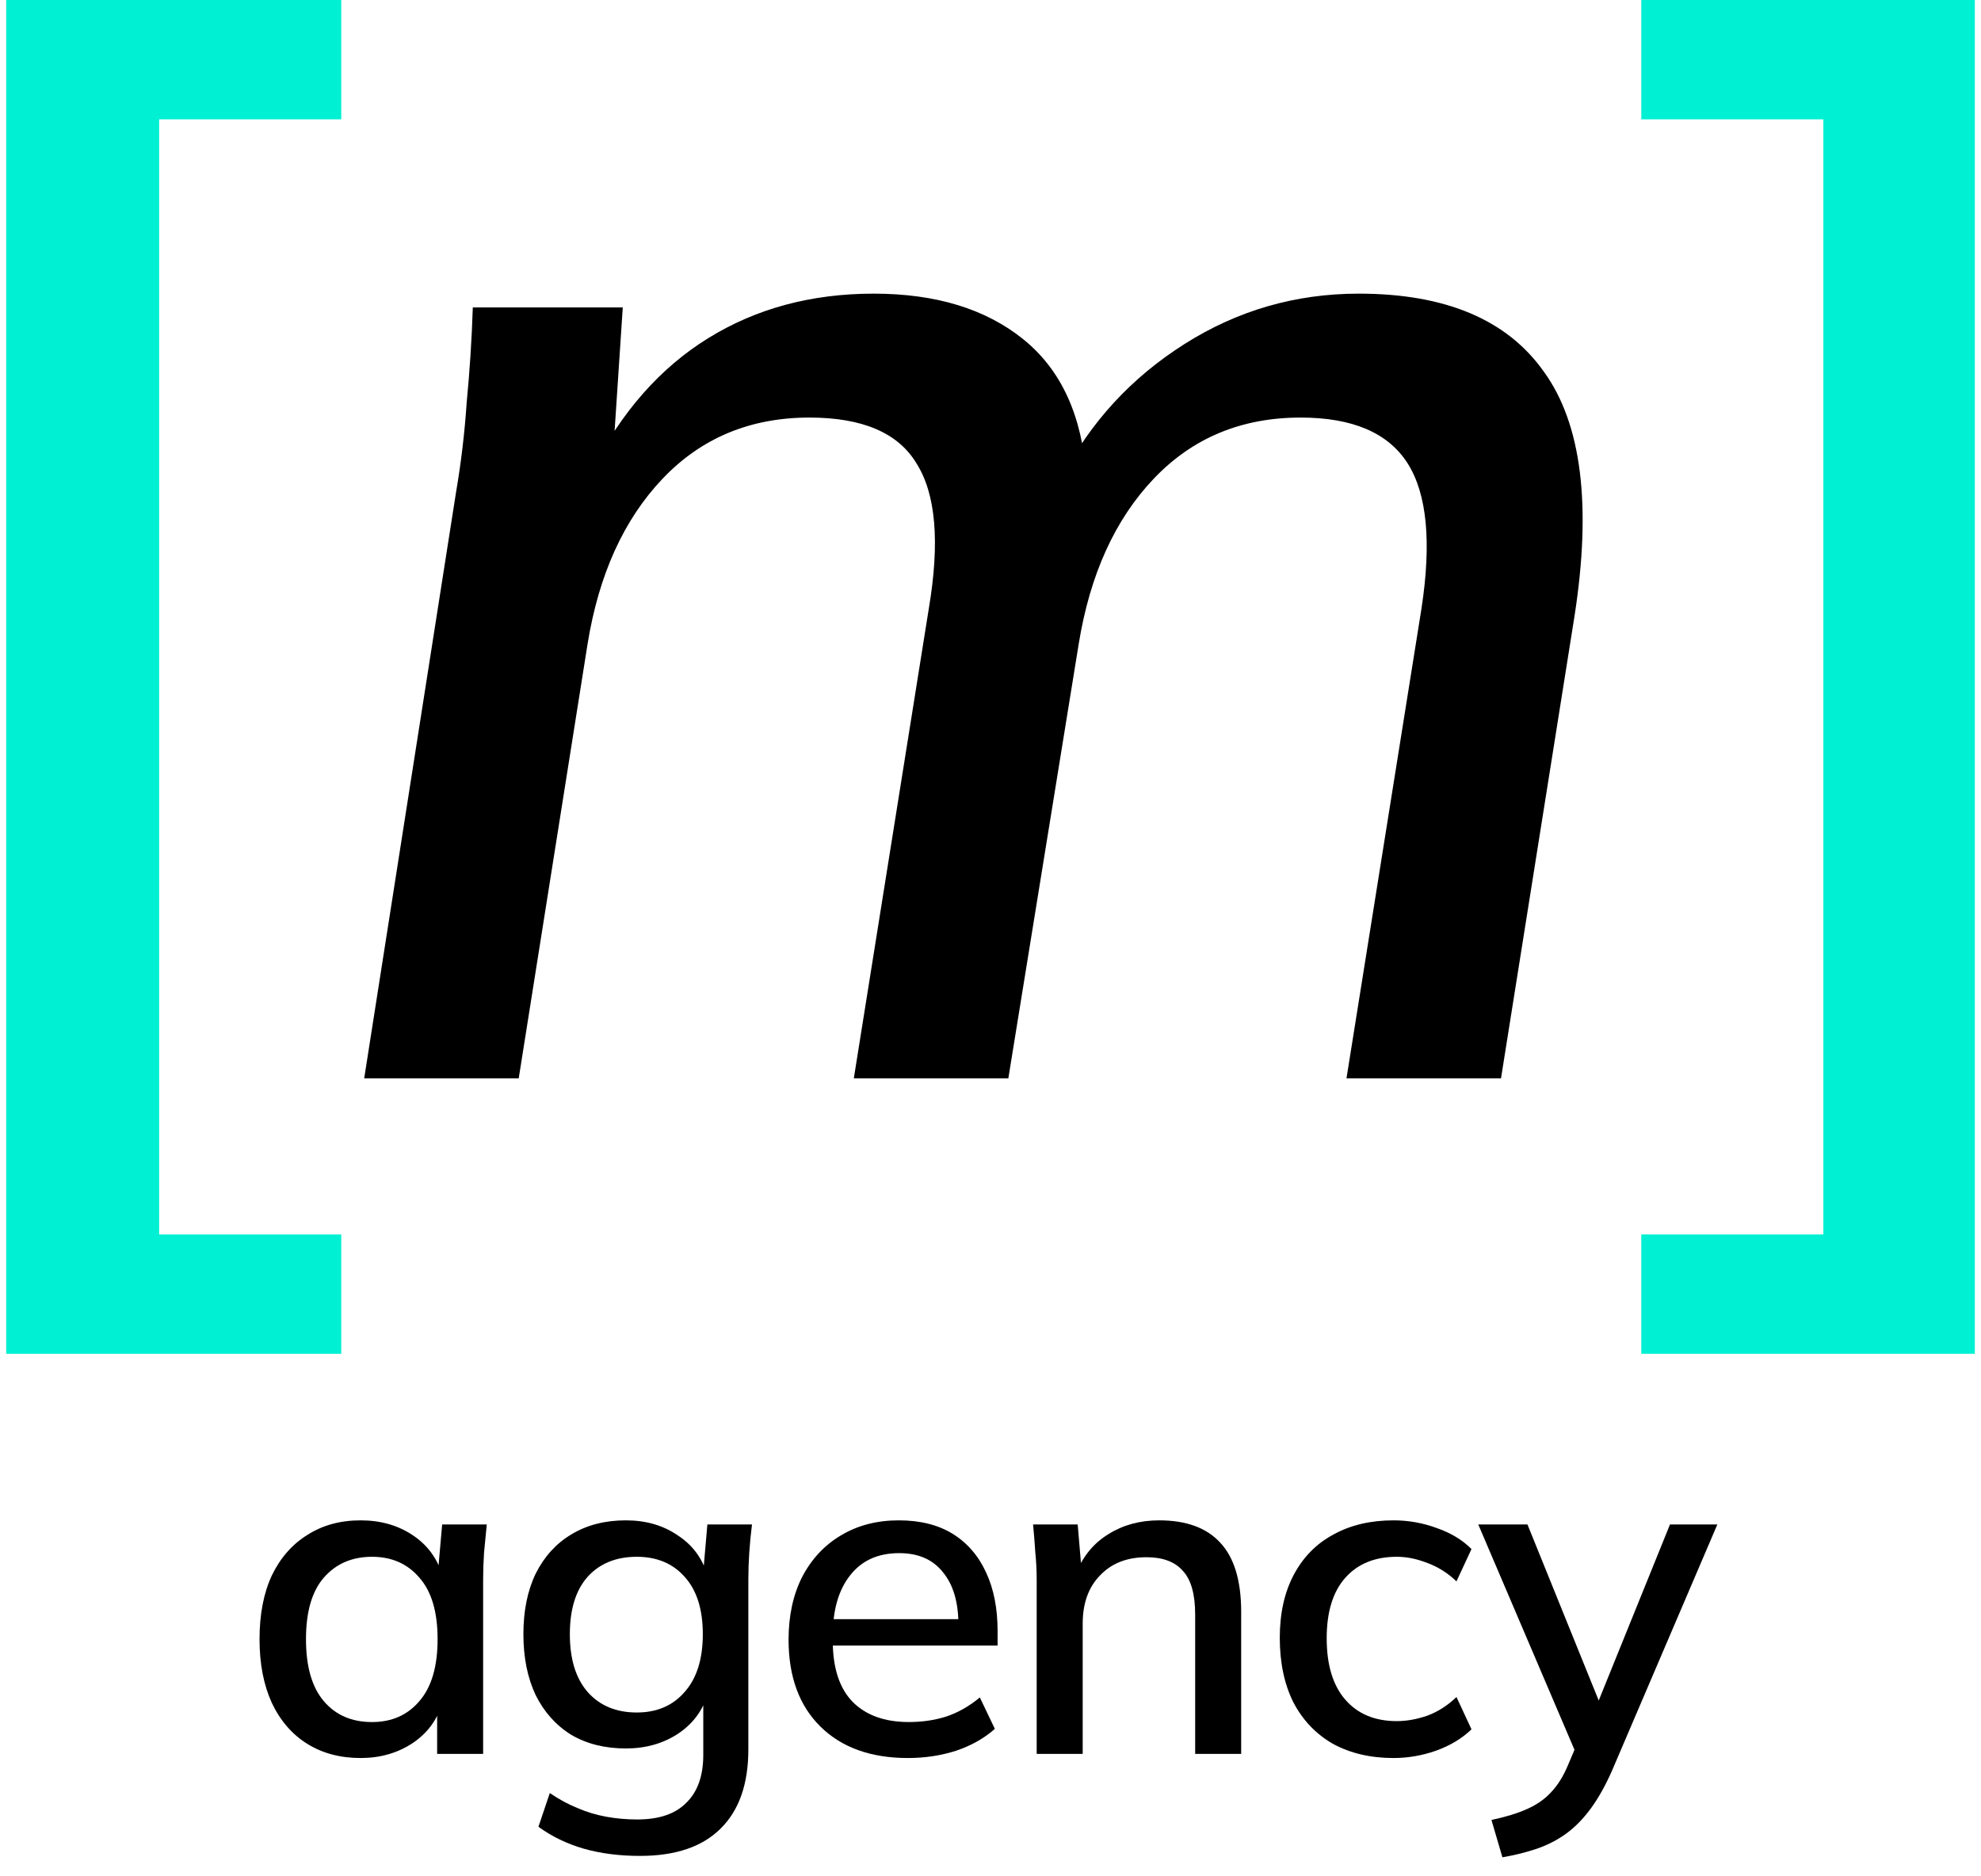
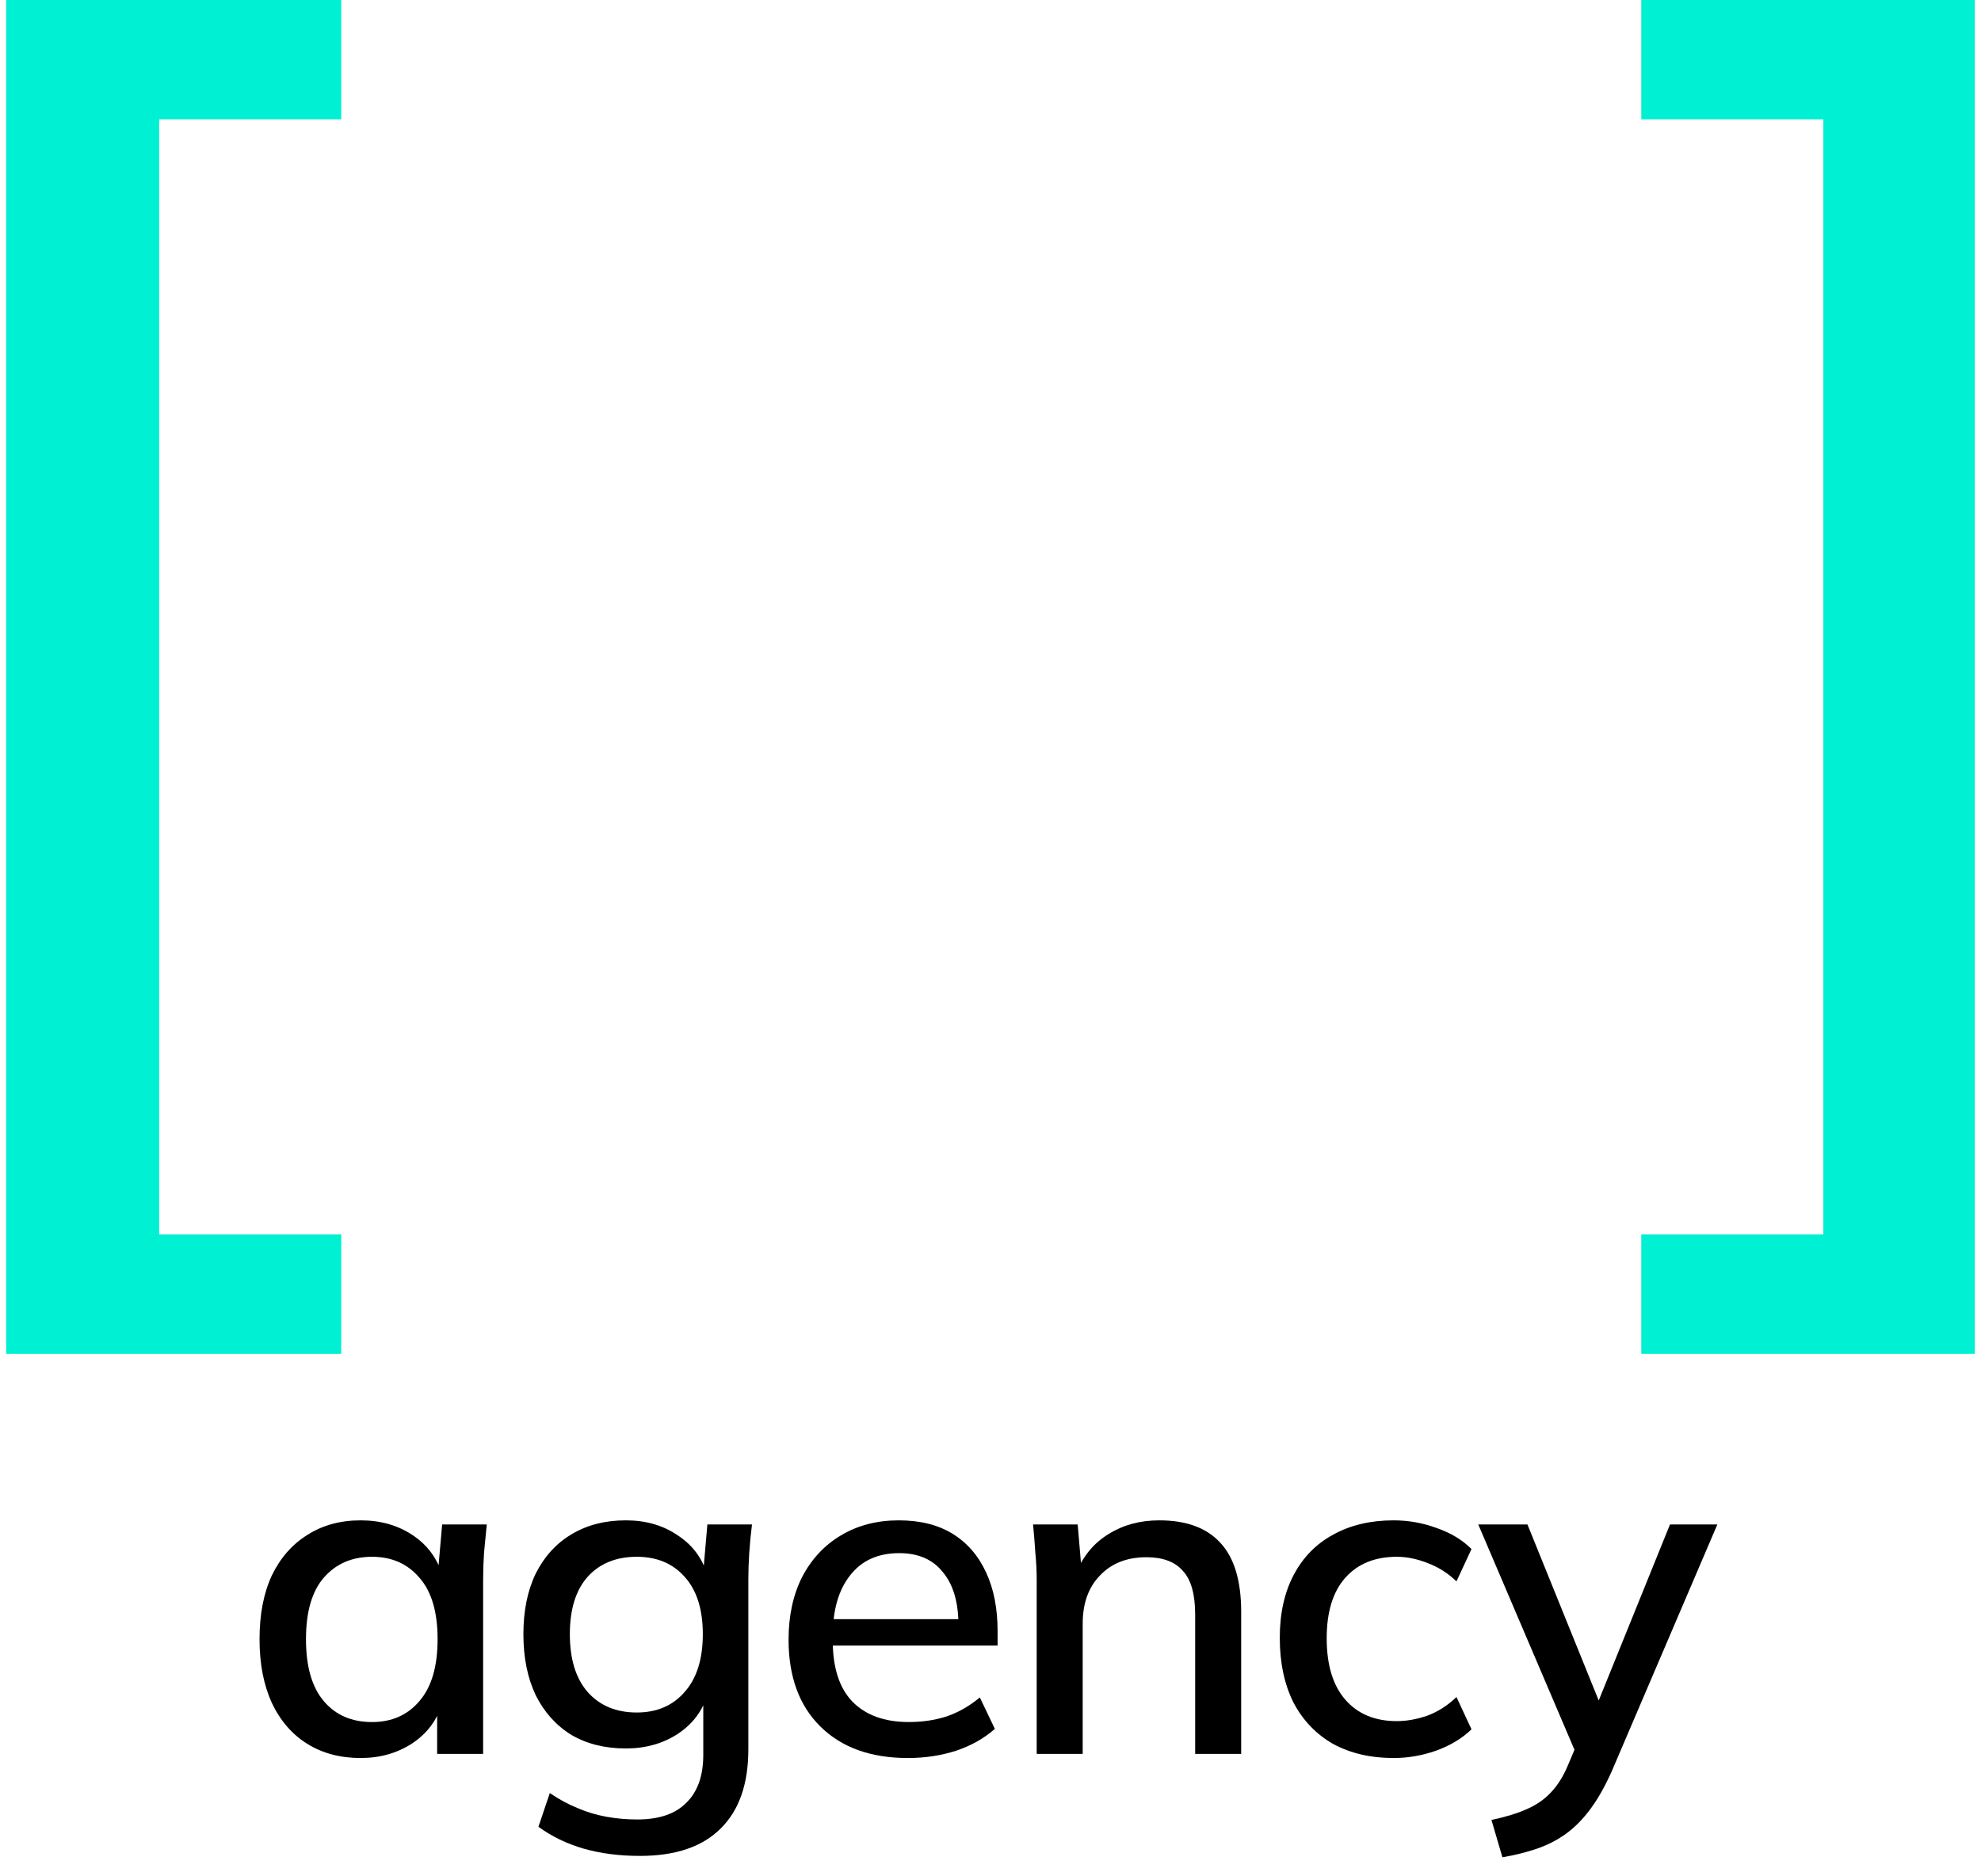
<svg xmlns="http://www.w3.org/2000/svg" width="76" height="72" viewBox="0 0 76 72" fill="none">
  <path d="M62.967 51.949V47.37H69.952V4.579H62.967V0H75.763V51.949H62.967Z" fill="#00F0D3" />
-   <path d="M13.972 41.381L17.494 18.899C17.689 17.765 17.826 16.61 17.905 15.436C18.022 14.223 18.1 13.01 18.139 11.797H23.892L23.481 18.019H22.718C23.853 15.788 25.34 14.106 27.179 12.971C29.018 11.836 31.131 11.268 33.519 11.268C35.906 11.268 37.823 11.855 39.271 13.029C40.719 14.203 41.521 15.964 41.678 18.312H40.739C41.834 16.199 43.4 14.497 45.435 13.206C47.469 11.914 49.7 11.268 52.126 11.268C55.453 11.268 57.82 12.266 59.229 14.262C60.677 16.258 61.068 19.389 60.403 23.654L57.585 41.381H51.657L54.533 23.36C54.924 20.817 54.748 18.958 54.005 17.784C53.261 16.61 51.892 16.023 49.896 16.023C47.626 16.023 45.748 16.806 44.261 18.371C42.774 19.936 41.815 22.05 41.384 24.711L38.684 41.381H32.756L35.632 23.36C36.062 20.817 35.906 18.958 35.162 17.784C34.458 16.61 33.088 16.023 31.053 16.023C28.784 16.023 26.905 16.806 25.418 18.371C23.931 19.936 22.972 22.05 22.542 24.711L19.9 41.381H13.972Z" fill="black" />
  <path d="M0.237 51.949V0H13.092V4.579H6.106V47.37H13.092V51.949H0.237Z" fill="#00F0D3" />
-   <path d="M57.639 71.269L57.219 69.837C57.767 69.72 58.221 69.581 58.582 69.418C58.955 69.254 59.264 69.039 59.508 68.771C59.753 68.515 59.962 68.183 60.137 67.775L60.574 66.745L60.539 67.461L56.713 58.498H58.6L61.57 65.836H61.098L64.068 58.498H65.885L61.849 67.933C61.593 68.515 61.319 69.004 61.028 69.4C60.737 69.796 60.422 70.116 60.085 70.361C59.747 70.606 59.374 70.798 58.967 70.938C58.559 71.077 58.116 71.188 57.639 71.269Z" fill="black" />
+   <path d="M57.639 71.269L57.219 69.837C57.767 69.72 58.221 69.581 58.582 69.418C58.955 69.254 59.264 69.039 59.508 68.771C59.753 68.515 59.962 68.183 60.137 67.775L60.574 66.745L60.539 67.461L56.713 58.498H58.6L61.57 65.836H61.098L64.068 58.498H65.885L61.849 67.933C61.593 68.515 61.319 69.004 61.028 69.4C60.737 69.796 60.422 70.116 60.085 70.361C59.747 70.606 59.374 70.798 58.967 70.938C58.559 71.077 58.116 71.188 57.639 71.269" fill="black" />
  <path d="M53.466 67.46C52.581 67.46 51.806 67.279 51.142 66.918C50.49 66.545 49.983 66.015 49.622 65.328C49.273 64.629 49.098 63.803 49.098 62.847C49.098 61.904 49.279 61.095 49.64 60.419C50.001 59.743 50.507 59.231 51.16 58.882C51.812 58.521 52.581 58.34 53.466 58.34C54.036 58.34 54.59 58.439 55.125 58.637C55.661 58.823 56.104 59.091 56.453 59.441L55.877 60.681C55.55 60.367 55.184 60.134 54.776 59.982C54.368 59.819 53.972 59.738 53.588 59.738C52.749 59.738 52.091 60.006 51.614 60.541C51.136 61.077 50.898 61.852 50.898 62.865C50.898 63.89 51.136 64.676 51.614 65.223C52.091 65.771 52.749 66.044 53.588 66.044C53.961 66.044 54.351 65.975 54.759 65.835C55.166 65.683 55.539 65.445 55.877 65.119L56.453 66.359C56.092 66.708 55.638 66.982 55.09 67.18C54.555 67.367 54.013 67.46 53.466 67.46Z" fill="black" />
  <path d="M39.772 67.302V60.611C39.772 60.273 39.755 59.93 39.72 59.581C39.697 59.219 39.668 58.858 39.633 58.497H41.345L41.502 60.349H41.292C41.56 59.697 41.974 59.202 42.533 58.864C43.092 58.515 43.738 58.34 44.472 58.34C45.508 58.34 46.289 58.625 46.813 59.196C47.349 59.767 47.617 60.652 47.617 61.852V67.302H45.852V61.956C45.852 61.176 45.695 60.617 45.38 60.279C45.078 59.93 44.612 59.755 43.983 59.755C43.237 59.755 42.643 59.988 42.201 60.454C41.758 60.908 41.537 61.526 41.537 62.306V67.302H39.772Z" fill="black" />
  <path d="M34.83 67.46C33.41 67.46 32.291 67.058 31.476 66.254C30.661 65.451 30.253 64.338 30.253 62.917C30.253 61.997 30.428 61.194 30.777 60.506C31.138 59.819 31.633 59.289 32.262 58.917C32.903 58.532 33.642 58.34 34.481 58.34C35.308 58.34 36.001 58.515 36.56 58.864C37.119 59.214 37.544 59.709 37.835 60.349C38.127 60.978 38.272 61.724 38.272 62.585V63.145H31.633V62.131H37.067L36.77 62.358C36.77 61.485 36.572 60.809 36.176 60.332C35.791 59.843 35.232 59.598 34.498 59.598C33.683 59.598 33.054 59.883 32.612 60.454C32.169 61.013 31.948 61.788 31.948 62.778V62.952C31.948 63.989 32.198 64.769 32.699 65.293C33.212 65.817 33.934 66.079 34.865 66.079C35.378 66.079 35.855 66.01 36.298 65.87C36.752 65.718 37.183 65.474 37.591 65.136L38.167 66.341C37.76 66.703 37.265 66.982 36.682 67.18C36.1 67.367 35.483 67.46 34.83 67.46Z" fill="black" />
  <path d="M24.553 71.216C23.761 71.216 23.038 71.123 22.386 70.936C21.746 70.75 21.169 70.47 20.657 70.098L21.093 68.805C21.454 69.049 21.81 69.242 22.159 69.381C22.509 69.533 22.875 69.643 23.26 69.713C23.644 69.783 24.04 69.818 24.448 69.818C25.286 69.818 25.915 69.603 26.335 69.172C26.765 68.752 26.981 68.141 26.981 67.337V64.979H27.156C26.969 65.631 26.585 66.149 26.003 66.534C25.432 66.906 24.768 67.093 24.011 67.093C23.207 67.093 22.509 66.918 21.915 66.569C21.332 66.208 20.878 65.701 20.552 65.049C20.237 64.385 20.08 63.605 20.08 62.708C20.08 61.811 20.237 61.036 20.552 60.384C20.878 59.732 21.332 59.231 21.915 58.882C22.509 58.521 23.207 58.34 24.011 58.34C24.78 58.34 25.444 58.532 26.003 58.917C26.573 59.289 26.952 59.802 27.138 60.454L26.981 60.314L27.138 58.497H28.85C28.804 58.858 28.769 59.219 28.745 59.581C28.722 59.93 28.71 60.273 28.71 60.611V67.128C28.71 68.456 28.355 69.469 27.645 70.168C26.946 70.866 25.915 71.216 24.553 71.216ZM24.43 65.713C25.199 65.713 25.811 65.451 26.265 64.926C26.731 64.402 26.963 63.663 26.963 62.708C26.963 61.753 26.731 61.019 26.265 60.506C25.811 59.994 25.199 59.738 24.43 59.738C23.638 59.738 23.009 59.994 22.544 60.506C22.089 61.019 21.862 61.753 21.862 62.708C21.862 63.663 22.089 64.402 22.544 64.926C23.009 65.451 23.638 65.713 24.43 65.713Z" fill="black" />
  <path d="M13.836 67.46C13.056 67.46 12.374 67.279 11.792 66.918C11.21 66.557 10.755 66.033 10.429 65.346C10.115 64.659 9.957 63.843 9.957 62.9C9.957 61.945 10.115 61.13 10.429 60.454C10.755 59.779 11.21 59.26 11.792 58.899C12.374 58.526 13.056 58.34 13.836 58.34C14.605 58.34 15.274 58.532 15.845 58.917C16.416 59.301 16.794 59.825 16.981 60.489H16.788L16.963 58.497H18.675C18.64 58.858 18.605 59.219 18.57 59.581C18.547 59.93 18.535 60.274 18.535 60.611V67.302H16.771V65.346H16.963C16.777 65.998 16.392 66.516 15.81 66.901C15.239 67.273 14.581 67.46 13.836 67.46ZM14.273 66.08C15.03 66.08 15.635 65.812 16.09 65.276C16.555 64.74 16.788 63.948 16.788 62.9C16.788 61.852 16.555 61.066 16.09 60.541C15.635 60.006 15.03 59.738 14.273 59.738C13.504 59.738 12.887 60.006 12.421 60.541C11.966 61.066 11.739 61.852 11.739 62.9C11.739 63.948 11.966 64.74 12.421 65.276C12.875 65.812 13.492 66.08 14.273 66.08Z" fill="black" />
</svg>